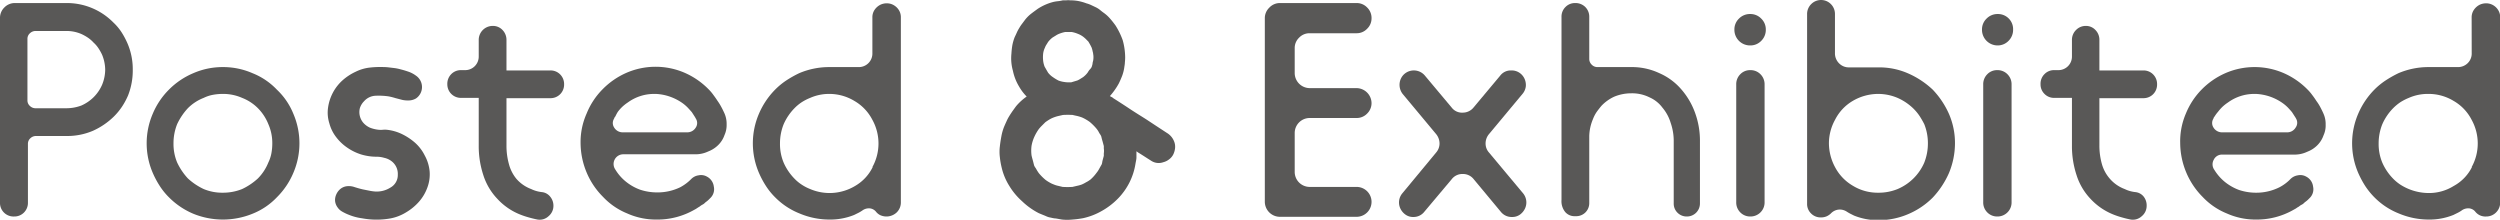
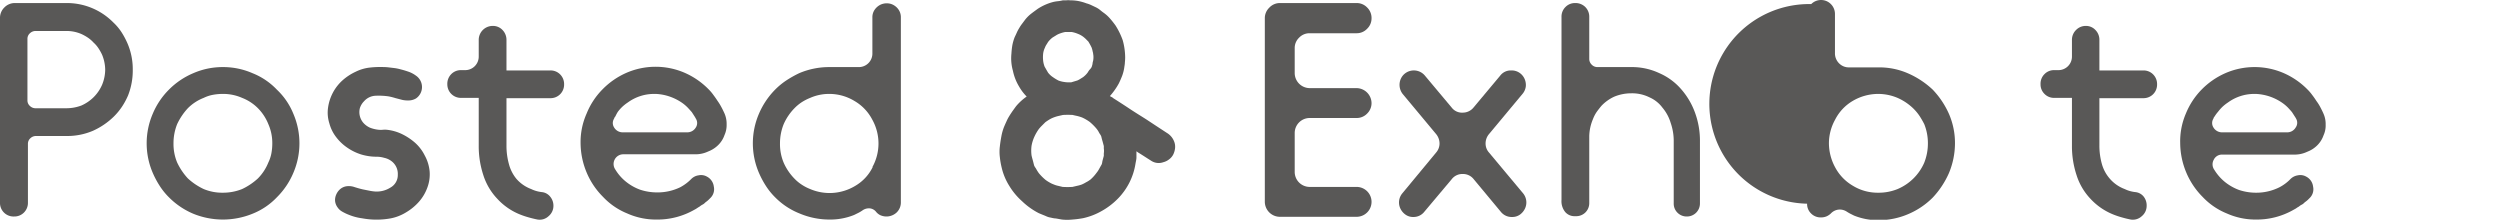
<svg xmlns="http://www.w3.org/2000/svg" viewBox="0 0 409.94 36.03">
  <defs>
    <style>.cls-1{fill:#595857;}</style>
  </defs>
  <title>アセット 2</title>
  <g id="レイヤー_2" data-name="レイヤー 2">
    <g id="レイヤー_1-2" data-name="レイヤー 1">
      <path class="cls-1" d="M10.9.5a10.69,10.69,0,0,1,7.7,3.2,8.65,8.65,0,0,1,1.32,1.57,13.07,13.07,0,0,1,1,1.88,10.68,10.68,0,0,1,.85,4.25A11.19,11.19,0,0,1,21,15.65a11.76,11.76,0,0,1-1,1.85,10.48,10.48,0,0,1-1.32,1.6,11.8,11.8,0,0,1-3.45,2.35,10.68,10.68,0,0,1-4.25.85h-5a1.34,1.34,0,0,0-1,.37,1.21,1.21,0,0,0-.4.93v9.6a2.24,2.24,0,0,1-.65,1.65,2.19,2.19,0,0,1-1.6.65A2.22,2.22,0,0,1,0,33.2V3A2.38,2.38,0,0,1,.72,1.22,2.38,2.38,0,0,1,2.45.5H10.9Zm0,17.25a6.94,6.94,0,0,0,2.45-.45,6.71,6.71,0,0,0,2-1.36,6.54,6.54,0,0,0,1.4-2.06,6.63,6.63,0,0,0,.5-2.46A6.62,6.62,0,0,0,16.75,9a8.2,8.2,0,0,0-.6-1.08,4.79,4.79,0,0,0-.8-.93,5.2,5.2,0,0,0-.93-.81,7.5,7.5,0,0,0-1.07-.6,6.13,6.13,0,0,0-2.45-.5h-5a1.35,1.35,0,0,0-1,.38,1.21,1.21,0,0,0-.4.93V16.44a1.21,1.21,0,0,0,.4.93,1.31,1.31,0,0,0,1,.38Z" />
      <path class="cls-1" d="M36.55,11a12,12,0,0,1,4.85,1,11.21,11.21,0,0,1,4,2.7,11.21,11.21,0,0,1,2.7,3.95,12.26,12.26,0,0,1,0,9.7,12.4,12.4,0,0,1-2.7,4,11.21,11.21,0,0,1-4,2.7,12.86,12.86,0,0,1-9.7,0,12.4,12.4,0,0,1-4-2.7,11,11,0,0,1-1.5-1.85,14.66,14.66,0,0,1-1.15-2.15,12.26,12.26,0,0,1,0-9.7A12.25,12.25,0,0,1,27.7,14.7a12.4,12.4,0,0,1,4-2.7A12,12,0,0,1,36.55,11Zm0,20.6A8.4,8.4,0,0,0,39.7,31a10.24,10.24,0,0,0,2.6-1.75,7.85,7.85,0,0,0,1.7-2.6,5.88,5.88,0,0,0,.5-1.5,8.88,8.88,0,0,0,.15-1.65A7.69,7.69,0,0,0,44,20.35a7.85,7.85,0,0,0-1.7-2.6,7.46,7.46,0,0,0-2.6-1.7,7.69,7.69,0,0,0-3.15-.65,8.88,8.88,0,0,0-1.65.15,5.88,5.88,0,0,0-1.5.5,7.46,7.46,0,0,0-2.6,1.7,10.24,10.24,0,0,0-1.75,2.6,8.4,8.4,0,0,0-.6,3.15,7.9,7.9,0,0,0,.6,3.15,10.24,10.24,0,0,0,1.75,2.6A10.24,10.24,0,0,0,33.4,31,7.9,7.9,0,0,0,36.55,31.6Z" />
      <path class="cls-1" d="M69.65,25.5a6.66,6.66,0,0,1,.8,2.6,6.18,6.18,0,0,1-.38,2.67,7.22,7.22,0,0,1-1.37,2.31,8.64,8.64,0,0,1-2.08,1.72,7.54,7.54,0,0,1-2.52,1,13,13,0,0,1-4.7,0,8.92,8.92,0,0,1-2.25-.6,7.59,7.59,0,0,1-1-.48,2.22,2.22,0,0,1-.8-.72,2.13,2.13,0,0,1-.4-1,2.18,2.18,0,0,1,.17-1.07,2.49,2.49,0,0,1,.65-.91,2.08,2.08,0,0,1,1-.47,2.78,2.78,0,0,1,1.37.13c.45.14.9.27,1.33.37l1,.2a7.72,7.72,0,0,0,1,.15A4.17,4.17,0,0,0,64,30.77a2.34,2.34,0,0,0,1.23-2.12,2.61,2.61,0,0,0-1-2.2A3,3,0,0,0,63,25.88a4.34,4.34,0,0,0-1.22-.18,8.79,8.79,0,0,1-2.55-.37A8.51,8.51,0,0,1,57,24.25a7.78,7.78,0,0,1-1.85-1.73A6.39,6.39,0,0,1,54,20.2a5.76,5.76,0,0,1-.2-2.6,7.48,7.48,0,0,1,.8-2.43,7.35,7.35,0,0,1,1.57-2,8.8,8.8,0,0,1,2.18-1.42,6.92,6.92,0,0,1,2.3-.67A15.26,15.26,0,0,1,63,11c.47,0,.93.08,1.4.13a7.68,7.68,0,0,1,1.4.27c.4.1.81.23,1.22.37a4.63,4.63,0,0,1,1.18.63,2.26,2.26,0,0,1,0,3.75,2.43,2.43,0,0,1-1.1.32,4.38,4.38,0,0,1-1.13-.09l-1.15-.3a9.65,9.65,0,0,0-1.12-.28,11.61,11.61,0,0,0-2.13-.1,2.65,2.65,0,0,0-1.87.9A2.74,2.74,0,0,0,59,17.77,2.64,2.64,0,0,0,59,19a2.69,2.69,0,0,0,.57,1.13,3.24,3.24,0,0,0,1.08.8,5.41,5.41,0,0,0,1.45.35,3.84,3.84,0,0,0,.67,0,3.11,3.11,0,0,1,.68,0,7.59,7.59,0,0,1,2.45.7,9.65,9.65,0,0,1,2.15,1.42A6.94,6.94,0,0,1,69.65,25.5Z" />
      <path class="cls-1" d="M90.75,33.75a2.19,2.19,0,0,1-.8,1.7,2.12,2.12,0,0,1-1.8.55c-.5-.1-1-.22-1.45-.35a13.35,13.35,0,0,1-1.35-.45,10.18,10.18,0,0,1-3.8-2.6,10,10,0,0,1-2.3-3.9,15.08,15.08,0,0,1-.75-4.8V16.05H75.6a2.22,2.22,0,0,1-2.25-2.25A2.24,2.24,0,0,1,74,12.15a2.19,2.19,0,0,1,1.6-.65h.65A2.22,2.22,0,0,0,78.5,9.25V6.55a2.29,2.29,0,0,1,2.3-2.3,2.13,2.13,0,0,1,1.6.67,2.31,2.31,0,0,1,.65,1.63v5h7.2a2.19,2.19,0,0,1,1.6.65,2.24,2.24,0,0,1,.65,1.65,2.22,2.22,0,0,1-2.25,2.25h-7.2V23.9a11.13,11.13,0,0,0,.4,3,6.32,6.32,0,0,0,1.25,2.45A6,6,0,0,0,87.1,31a5.31,5.31,0,0,0,1.75.5,2,2,0,0,1,1.37.75A2.31,2.31,0,0,1,90.75,33.75Z" />
      <path class="cls-1" d="M111.55,30.7a7.44,7.44,0,0,0,1.8-1.35,2.09,2.09,0,0,1,1.2-.6,1.93,1.93,0,0,1,1.35.2,2.13,2.13,0,0,1,1.15,1.65,2,2,0,0,1-.6,1.9l-.25.25a3.63,3.63,0,0,1-.35.3,2.21,2.21,0,0,0-.3.25,1.48,1.48,0,0,1-.35.25,2.33,2.33,0,0,0-.35.22,1.77,1.77,0,0,1-.35.23l-.3.2a3.63,3.63,0,0,1-.35.2A12.16,12.16,0,0,1,107.7,36a11.5,11.5,0,0,1-4.85-1,11.21,11.21,0,0,1-3.95-2.7,12.4,12.4,0,0,1-2.7-4,12.69,12.69,0,0,1-1-4.85,11.5,11.5,0,0,1,1-4.85,12,12,0,0,1,2.6-3.95,12.49,12.49,0,0,1,3.9-2.7,12,12,0,0,1,9.6,0,12.49,12.49,0,0,1,3.9,2.7,7.1,7.1,0,0,1,.75.88c.23.31.47.64.7,1a8.27,8.27,0,0,1,.62,1c.19.34.36.7.53,1.07a4.28,4.28,0,0,1,.35,1.8,4,4,0,0,1-.35,1.75,4.23,4.23,0,0,1-.9,1.5,4.7,4.7,0,0,1-1.45,1.05l-.35.15a4.84,4.84,0,0,1-2,.45h-11.9a1.59,1.59,0,0,0-1.3,2.5,7.61,7.61,0,0,0,1.75,2,8.14,8.14,0,0,0,2.3,1.3,8.78,8.78,0,0,0,2.8.45A8.48,8.48,0,0,0,111.55,30.7ZM100.9,19.1a.73.73,0,0,0-.2.35,1.33,1.33,0,0,0,0,1.45,1.62,1.62,0,0,0,1.45.8h10.5a1.62,1.62,0,0,0,1.45-.8,1.33,1.33,0,0,0,0-1.45,3.63,3.63,0,0,0-.2-.35l-.45-.7c-.17-.2-.38-.43-.63-.7a6.29,6.29,0,0,0-.92-.8,8.33,8.33,0,0,0-2.1-1.07,8,8,0,0,0-2.3-.43h-.2a7.31,7.31,0,0,0-4.35,1.4,6.72,6.72,0,0,0-1,.8,6.62,6.62,0,0,0-.65.75A7.49,7.49,0,0,0,100.9,19.1Z" />
      <path class="cls-1" d="M143.05,2.85a2.16,2.16,0,0,1,.37-1.25,2.52,2.52,0,0,1,1-.85,2.46,2.46,0,0,1,1.17-.2,2.22,2.22,0,0,1,1.05.35,2.39,2.39,0,0,1,.78.8,2.19,2.19,0,0,1,.3,1.15v30.3a2.28,2.28,0,0,1-.68,1.68,2.45,2.45,0,0,1-2.72.44,2,2,0,0,1-.65-.52,1.53,1.53,0,0,0-1-.58,1.81,1.81,0,0,0-1.17.28,6,6,0,0,1-.7.43l-.75.37A10.44,10.44,0,0,1,136,36a12.56,12.56,0,0,1-4.9-1,11.69,11.69,0,0,1-4-2.65,11,11,0,0,1-1.5-1.85,14.66,14.66,0,0,1-1.15-2.15,12.26,12.26,0,0,1,0-9.7,12.75,12.75,0,0,1,2.65-3.95,11.7,11.7,0,0,1,1.82-1.5,17.93,17.93,0,0,1,2.13-1.2,12.56,12.56,0,0,1,4.9-1h4.8a2.22,2.22,0,0,0,2.3-2.3Zm0,24.55a8,8,0,0,0,0-7.75,7.58,7.58,0,0,0-2.95-3.1A7.94,7.94,0,0,0,136,15.4a7.65,7.65,0,0,0-3.15.65,8,8,0,0,0-1.4.72,7.13,7.13,0,0,0-1.2,1,8.79,8.79,0,0,0-1.75,2.6,8.4,8.4,0,0,0-.6,3.15,7.9,7.9,0,0,0,.6,3.15,8.79,8.79,0,0,0,1.75,2.6,6.62,6.62,0,0,0,1.2,1,7.43,7.43,0,0,0,1.4.73,8.12,8.12,0,0,0,7.35-.5A7.23,7.23,0,0,0,143.1,27.4Z" />
      <path class="cls-1" d="M192.6,23.4a2.35,2.35,0,0,1,.07,1,3,3,0,0,1-.32,1,2.33,2.33,0,0,1-.7.77,2.47,2.47,0,0,1-.9.43,2.23,2.23,0,0,1-2-.25l-.63-.4-.62-.4-.6-.38a3.77,3.77,0,0,1-.55-.37c0,.33,0,.66,0,1s-.09.65-.15,1a10.46,10.46,0,0,1-1,3.13,10.57,10.57,0,0,1-1.92,2.67,11.74,11.74,0,0,1-2.63,2,10.77,10.77,0,0,1-3.07,1.18,16.35,16.35,0,0,1-1.73.22,8.23,8.23,0,0,1-1.72,0l-1-.18c-.31,0-.64-.1-1-.17s-.6-.21-.9-.33-.6-.24-.9-.37A11.48,11.48,0,0,1,167.6,33a10.92,10.92,0,0,1-2.1-2.52,9.72,9.72,0,0,1-1.25-3,12.51,12.51,0,0,1-.3-1.73,7.07,7.07,0,0,1,0-1.72c.06-.57.15-1.13.25-1.67a8.21,8.21,0,0,1,.45-1.58c.13-.3.26-.6.4-.9a6.25,6.25,0,0,1,.45-.85c.16-.27.34-.53.52-.8l.58-.8a8.94,8.94,0,0,1,1.75-1.6,7.78,7.78,0,0,1-1.25-1.65,8.09,8.09,0,0,1-1-2.55,7.54,7.54,0,0,1-.25-2.85A12.68,12.68,0,0,1,166,7.42a7.65,7.65,0,0,1,.38-1.32c.13-.27.25-.52.35-.75a5.6,5.6,0,0,1,.4-.75,5.71,5.71,0,0,1,.45-.68l.5-.67a5.79,5.79,0,0,1,1-1c.35-.27.71-.53,1.08-.8A8.56,8.56,0,0,1,172.6.35a5.36,5.36,0,0,1,.85-.15,5.57,5.57,0,0,0,.85-.15,5.17,5.17,0,0,0,.57,0,2.86,2.86,0,0,1,.58,0,7.84,7.84,0,0,1,1.37.12,8,8,0,0,1,1.33.38,4.45,4.45,0,0,1,.77.28l.78.37a3.5,3.5,0,0,1,.7.45c.2.17.41.33.65.5a5.84,5.84,0,0,1,1,.93c.3.34.58.7.85,1.07a11.89,11.89,0,0,1,1.2,2.45,10.81,10.81,0,0,1,.4,2.8,8.14,8.14,0,0,1-.05.87c0,.29-.07.56-.1.83a6.69,6.69,0,0,1-.35,1.35c-.17.43-.35.85-.55,1.25A11.19,11.19,0,0,1,182,15.75a1.52,1.52,0,0,0,.3.17.94.94,0,0,1,.25.18c.9.57,1.8,1.15,2.7,1.75S187.06,19,188,19.6l1.67,1.1,1.68,1.1A2.81,2.81,0,0,1,192.6,23.4Zm-13.8,6.05a6.66,6.66,0,0,0,1-1.1,3.64,3.64,0,0,0,.42-.63c.12-.21.24-.44.38-.67s.13-.52.2-.75l.2-.75c0-.13,0-.27,0-.4a2.68,2.68,0,0,0,0-.8c0-.13,0-.27,0-.4l-.2-.75c-.07-.23-.14-.48-.2-.75s-.26-.47-.38-.7a3.44,3.44,0,0,0-.42-.65,8.79,8.79,0,0,0-1.1-1.1,6.94,6.94,0,0,0-.65-.42,5.64,5.64,0,0,0-.65-.33,7.72,7.72,0,0,0-.75-.23c-.24-.05-.49-.1-.75-.17a14.23,14.23,0,0,0-1.6,0l-.75.17a6.34,6.34,0,0,0-.75.23,4.49,4.49,0,0,0-.73.35c-.21.13-.44.28-.67.45l-.53.53a7,7,0,0,0-.52.57,7.54,7.54,0,0,0-.75,1.3,6.16,6.16,0,0,0-.45,1.45,6.11,6.11,0,0,0,0,1.6c.06.27.13.52.2.77s.13.51.2.78.26.46.37.67a5.85,5.85,0,0,0,.43.68,8.17,8.17,0,0,0,1.1,1.1,5.84,5.84,0,0,0,.65.42,4.16,4.16,0,0,0,.7.33,3.55,3.55,0,0,0,.7.22l.75.18a14.23,14.23,0,0,0,1.6,0l.77-.18a5.13,5.13,0,0,0,.78-.22,5.32,5.32,0,0,0,.67-.35C178.34,29.77,178.56,29.62,178.8,29.45Zm-6.2-23.3a3.8,3.8,0,0,0-.75.75c-.1.17-.19.32-.28.45a2.36,2.36,0,0,0-.22.45,3.19,3.19,0,0,0-.3,1,5.52,5.52,0,0,0,0,1.15,3.94,3.94,0,0,0,.25,1c.1.17.19.32.27.47l.28.48a3.25,3.25,0,0,0,.8.75,7.76,7.76,0,0,0,.9.55,4.3,4.3,0,0,0,1,.25,3.88,3.88,0,0,0,.57.05h.53l1-.3a3,3,0,0,0,.47-.25l.48-.3a3.8,3.8,0,0,0,.75-.75,4.39,4.39,0,0,1,.3-.45A1.94,1.94,0,0,0,179,11a4.1,4.1,0,0,0,.15-.53c0-.18.06-.35.1-.52a2.83,2.83,0,0,0,.05-.6,2.27,2.27,0,0,0-.05-.5c0-.17-.07-.34-.1-.52A4.1,4.1,0,0,0,179,7.8a9.81,9.81,0,0,0-.55-1c-.14-.13-.26-.26-.38-.38s-.26-.24-.42-.37a3.6,3.6,0,0,0-.9-.5,4.87,4.87,0,0,0-1-.3h-1.1a5.8,5.8,0,0,0-1,.3,2.73,2.73,0,0,0-.48.25Z" />
      <path class="cls-1" d="M212.3,7.85V12a2.48,2.48,0,0,0,2.45,2.45h7.7a2.49,2.49,0,0,1,2.45,2.45,2.39,2.39,0,0,1-.73,1.73,2.36,2.36,0,0,1-1.72.72h-7.7a2.46,2.46,0,0,0-2.45,2.45v6.4a2.46,2.46,0,0,0,2.45,2.45h7.7a2.45,2.45,0,0,1,0,4.9h-12.6a2.48,2.48,0,0,1-2.45-2.45V3a2.38,2.38,0,0,1,.72-1.73A2.36,2.36,0,0,1,209.85.5h12.6a2.36,2.36,0,0,1,1.72.72A2.39,2.39,0,0,1,224.9,3a2.35,2.35,0,0,1-.73,1.72,2.33,2.33,0,0,1-1.72.73h-7.7a2.34,2.34,0,0,0-1.73.73A2.34,2.34,0,0,0,212.3,7.85Z" />
      <path class="cls-1" d="M244.15,25l5.6,6.7a2.36,2.36,0,0,1,.32,2.48,2.62,2.62,0,0,1-.82,1,2.14,2.14,0,0,1-1.3.4,2.26,2.26,0,0,1-1.85-.85l-4.45-5.35a2.23,2.23,0,0,0-1.8-.85,2.2,2.2,0,0,0-1.8.85l-4.5,5.35a2.23,2.23,0,0,1-1.8.85,2.12,2.12,0,0,1-1.3-.4,2.56,2.56,0,0,1-.83-1,2.33,2.33,0,0,1,.33-2.48L235.5,25a2.26,2.26,0,0,0,.55-1.48A2.45,2.45,0,0,0,235.5,22l-5.5-6.6a2.43,2.43,0,0,1-.28-2.52,2.3,2.3,0,0,1,.83-.95,2.36,2.36,0,0,1,3.1.47l4.4,5.25a2.12,2.12,0,0,0,1.8.82,2.27,2.27,0,0,0,1.8-.87l4.35-5.2a2.16,2.16,0,0,1,1.75-.85h.1a2.26,2.26,0,0,1,1.3.38,2.35,2.35,0,0,1,.82.95,2.5,2.5,0,0,1,.23,1.25,2.31,2.31,0,0,1-.55,1.27l-5.5,6.6a2.39,2.39,0,0,0-.55,1.52A2.21,2.21,0,0,0,244.15,25Z" />
      <path class="cls-1" d="M275.65,14.6a12.09,12.09,0,0,1,2.3,3.9,13.33,13.33,0,0,1,.8,4.75v10.1a2.13,2.13,0,0,1-2.15,2.15,2.11,2.11,0,0,1-1.53-.62,2.07,2.07,0,0,1-.62-1.53V23.25a9,9,0,0,0-.5-3.1,6.93,6.93,0,0,0-1.35-2.5,5.31,5.31,0,0,0-2.15-1.7,6.38,6.38,0,0,0-2.95-.65,7.28,7.28,0,0,0-2.8.55,6.83,6.83,0,0,0-2.1,1.5q-.41.49-.78,1a5.68,5.68,0,0,0-.62,1.2,7.54,7.54,0,0,0-.6,2.75v11a2.13,2.13,0,0,1-2.15,2.15h-.25a2,2,0,0,1-1.53-.67,2.8,2.8,0,0,1-.62-2V2.8a2.2,2.2,0,0,1,.65-1.65A2.17,2.17,0,0,1,258.3.5a2.27,2.27,0,0,1,1.65.65,2.24,2.24,0,0,1,.65,1.65V9.65a1.29,1.29,0,0,0,.4.95,1.27,1.27,0,0,0,.95.4h5.55a10.53,10.53,0,0,1,4.6,1A10,10,0,0,1,275.65,14.6Z" />
-       <path class="cls-1" d="M289.55,4.85a2.52,2.52,0,0,1-.75,1.85,2.45,2.45,0,0,1-1.8.75,2.56,2.56,0,0,1-2.6-2.6,2.45,2.45,0,0,1,.75-1.8A2.5,2.5,0,0,1,287,2.3a2.45,2.45,0,0,1,1.8.75A2.45,2.45,0,0,1,289.55,4.85ZM287,11.5a2.21,2.21,0,0,0-1.63.67,2.29,2.29,0,0,0-.67,1.68v19.3a2.28,2.28,0,0,0,.67,1.68,2.25,2.25,0,0,0,1.63.67,2.31,2.31,0,0,0,1.67-.67,2.28,2.28,0,0,0,.68-1.68V13.85a2.3,2.3,0,0,0-.68-1.68A2.27,2.27,0,0,0,287,11.5Z" />
-       <path class="cls-1" d="M308,11.05a11.73,11.73,0,0,1,4.92,1,14.17,14.17,0,0,1,4,2.65,14,14,0,0,1,2.65,3.95,12,12,0,0,1,1,4.85,12.74,12.74,0,0,1-1,4.9,14.19,14.19,0,0,1-2.65,4,12.63,12.63,0,0,1-4,2.7,12.2,12.2,0,0,1-4.85,1,10.44,10.44,0,0,1-4.05-.75l-.6-.3a6.21,6.21,0,0,1-.6-.35,2.1,2.1,0,0,0-1.35-.33,2.06,2.06,0,0,0-1.25.63,2.49,2.49,0,0,1-.65.45,2.28,2.28,0,0,1-1,.2,2.17,2.17,0,0,1-1.6-.65,2.15,2.15,0,0,1-.65-1.6V2.3A2.27,2.27,0,0,1,297,.67a2.27,2.27,0,0,1,3.22,0,2.28,2.28,0,0,1,.67,1.63V8.7a2.29,2.29,0,0,0,.67,1.68,2.23,2.23,0,0,0,1.63.67Zm0,4.35a8.25,8.25,0,0,0-4.2,1.15,7.52,7.52,0,0,0-2.9,3.1,8,8,0,0,0-1,3.85,8.32,8.32,0,0,0,1,3.9,7.65,7.65,0,0,0,2.91,3.05A7.78,7.78,0,0,0,308,31.6a8.2,8.2,0,0,0,3.16-.6,8.28,8.28,0,0,0,4.36-4.3,8.55,8.55,0,0,0,.61-3.2,8.4,8.4,0,0,0-.6-3.15,14.84,14.84,0,0,0-.78-1.35,8,8,0,0,0-1-1.2,8.79,8.79,0,0,0-2.6-1.75A8.19,8.19,0,0,0,308,15.4Z" />
-       <path class="cls-1" d="M330.1,4.85a2.52,2.52,0,0,1-.75,1.85,2.46,2.46,0,0,1-1.81.75A2.56,2.56,0,0,1,325,4.85a2.45,2.45,0,0,1,.75-1.8,2.5,2.5,0,0,1,1.84-.75,2.46,2.46,0,0,1,1.81.75A2.45,2.45,0,0,1,330.1,4.85Zm-2.6,6.65a2.21,2.21,0,0,0-1.63.67,2.29,2.29,0,0,0-.67,1.68v19.3a2.28,2.28,0,0,0,.67,1.68,2.25,2.25,0,0,0,1.63.67,2.31,2.31,0,0,0,1.67-.67,2.28,2.28,0,0,0,.68-1.68V13.85a2.3,2.3,0,0,0-.68-1.68A2.27,2.27,0,0,0,327.5,11.5Z" />
+       <path class="cls-1" d="M308,11.05a11.73,11.73,0,0,1,4.92,1,14.17,14.17,0,0,1,4,2.65,14,14,0,0,1,2.65,3.95,12,12,0,0,1,1,4.85,12.74,12.74,0,0,1-1,4.9,14.19,14.19,0,0,1-2.65,4,12.63,12.63,0,0,1-4,2.7,12.2,12.2,0,0,1-4.85,1,10.44,10.44,0,0,1-4.05-.75l-.6-.3a6.21,6.21,0,0,1-.6-.35,2.1,2.1,0,0,0-1.35-.33,2.06,2.06,0,0,0-1.25.63,2.49,2.49,0,0,1-.65.45,2.28,2.28,0,0,1-1,.2,2.17,2.17,0,0,1-1.6-.65,2.15,2.15,0,0,1-.65-1.6A2.27,2.27,0,0,1,297,.67a2.27,2.27,0,0,1,3.22,0,2.28,2.28,0,0,1,.67,1.63V8.7a2.29,2.29,0,0,0,.67,1.68,2.23,2.23,0,0,0,1.63.67Zm0,4.35a8.25,8.25,0,0,0-4.2,1.15,7.52,7.52,0,0,0-2.9,3.1,8,8,0,0,0-1,3.85,8.32,8.32,0,0,0,1,3.9,7.65,7.65,0,0,0,2.91,3.05A7.78,7.78,0,0,0,308,31.6a8.2,8.2,0,0,0,3.16-.6,8.28,8.28,0,0,0,4.36-4.3,8.55,8.55,0,0,0,.61-3.2,8.4,8.4,0,0,0-.6-3.15,14.84,14.84,0,0,0-.78-1.35,8,8,0,0,0-1-1.2,8.79,8.79,0,0,0-2.6-1.75A8.19,8.19,0,0,0,308,15.4Z" />
      <path class="cls-1" d="M352,33.75a2.19,2.19,0,0,1-.8,1.7,2.15,2.15,0,0,1-1.81.55c-.5-.1-1-.22-1.44-.35a13.35,13.35,0,0,1-1.35-.45,10.3,10.3,0,0,1-3.81-2.6,10,10,0,0,1-2.29-3.9,15.08,15.08,0,0,1-.75-4.8V16.05h-2.9a2.17,2.17,0,0,1-1.6-.65,2.15,2.15,0,0,1-.65-1.6,2.2,2.2,0,0,1,.65-1.65,2.17,2.17,0,0,1,1.6-.65h.65a2.22,2.22,0,0,0,2.25-2.25V6.55a2.24,2.24,0,0,1,.67-1.63A2.2,2.2,0,0,1,342,4.25a2.11,2.11,0,0,1,1.6.67,2.26,2.26,0,0,1,.65,1.63v5h7.21a2.2,2.2,0,0,1,1.6.65,2.24,2.24,0,0,1,.65,1.65,2.22,2.22,0,0,1-2.25,2.25h-7.21V23.9a11.14,11.14,0,0,0,.41,3A6.18,6.18,0,0,0,346,29.35a6,6,0,0,0,2.4,1.65,5.23,5.23,0,0,0,1.75.5,2,2,0,0,1,1.37.75A2.31,2.31,0,0,1,352,33.75Z" />
      <path class="cls-1" d="M373.79,30.7a7.07,7.07,0,0,0,1.8-1.35,2.15,2.15,0,0,1,1.2-.6,1.93,1.93,0,0,1,1.35.2,2.11,2.11,0,0,1,1.15,1.65,2,2,0,0,1-.59,1.9l-.25.25a3.81,3.81,0,0,1-.36.3,2.21,2.21,0,0,0-.3.25,1.25,1.25,0,0,1-.34.25,2.46,2.46,0,0,0-.36.22,1.52,1.52,0,0,1-.35.23l-.29.2-.36.2A12.1,12.1,0,0,1,370,36a11.54,11.54,0,0,1-4.86-1,11.21,11.21,0,0,1-3.95-2.7,12.53,12.53,0,0,1-2.69-4,12.69,12.69,0,0,1-1-4.85,11.5,11.5,0,0,1,.94-4.85A12.12,12.12,0,0,1,361,14.7a12.49,12.49,0,0,1,3.9-2.7,12,12,0,0,1,9.6,0,12.49,12.49,0,0,1,3.9,2.7,7.1,7.1,0,0,1,.75.88c.24.31.47.64.7,1a7.28,7.28,0,0,1,.63,1c.18.34.36.7.52,1.07a4.13,4.13,0,0,1,.35,1.8A3.82,3.82,0,0,1,381,22.2a4.23,4.23,0,0,1-.9,1.5,4.58,4.58,0,0,1-1.45,1.05l-.35.15a4.8,4.8,0,0,1-2,.45h-11.9a1.48,1.48,0,0,0-1.4.85,1.53,1.53,0,0,0,.1,1.65,7.8,7.8,0,0,0,1.75,2,8.27,8.27,0,0,0,2.3,1.3,8.84,8.84,0,0,0,2.81.45A8.47,8.47,0,0,0,373.79,30.7ZM363.14,19.1a.71.71,0,0,0-.19.35,1.35,1.35,0,0,0,0,1.45,1.63,1.63,0,0,0,1.46.8H375a1.6,1.6,0,0,0,1.44-.8,1.33,1.33,0,0,0,.06-1.45,3.59,3.59,0,0,0-.21-.35l-.45-.7c-.16-.2-.37-.43-.62-.7a6.41,6.41,0,0,0-.93-.8,8.23,8.23,0,0,0-4.4-1.5h-.2a7.31,7.31,0,0,0-4.35,1.4,6.72,6.72,0,0,0-1,.8,7.82,7.82,0,0,0-.65.75C363.45,18.62,363.28,18.87,363.14,19.1Z" />
-       <path class="cls-1" d="M405.29,2.85a2.17,2.17,0,0,1,.38-1.25,2.49,2.49,0,0,1,1-.85,2.5,2.5,0,0,1,1.18-.2,2.3,2.3,0,0,1,1.05.35,2.36,2.36,0,0,1,.77.8,2.19,2.19,0,0,1,.3,1.15v30.3a2.28,2.28,0,0,1-.67,1.68,2.25,2.25,0,0,1-1.63.67,2.11,2.11,0,0,1-1.75-.75,1.48,1.48,0,0,0-1-.58,1.84,1.84,0,0,0-1.18.28,4.71,4.71,0,0,1-.7.43l-.75.37a10.44,10.44,0,0,1-4.05.75,12.6,12.6,0,0,1-4.9-1,11.69,11.69,0,0,1-4-2.65,12.14,12.14,0,0,1-1.5-1.85,15.68,15.68,0,0,1-1.15-2.15,12.26,12.26,0,0,1,0-9.7,12.75,12.75,0,0,1,2.65-3.95,11.77,11.77,0,0,1,1.83-1.5,18.6,18.6,0,0,1,2.12-1.2,12.6,12.6,0,0,1,4.9-1H403a2.24,2.24,0,0,0,1.65-.65,2.2,2.2,0,0,0,.65-1.65Zm0,24.55a8,8,0,0,0,0-7.75,7.52,7.52,0,0,0-2.95-3.1,7.89,7.89,0,0,0-4.2-1.15,7.69,7.69,0,0,0-3.15.65,8.4,8.4,0,0,0-1.4.72,8,8,0,0,0-1.2,1,8.79,8.79,0,0,0-1.75,2.6,8.4,8.4,0,0,0-.6,3.15,7.9,7.9,0,0,0,.6,3.15,8.79,8.79,0,0,0,1.75,2.6,7.39,7.39,0,0,0,1.2,1,8.69,8.69,0,0,0,4.55,1.38,7.6,7.6,0,0,0,4.2-1.15A7.17,7.17,0,0,0,405.34,27.4Z" />
    </g>
  </g>
</svg>